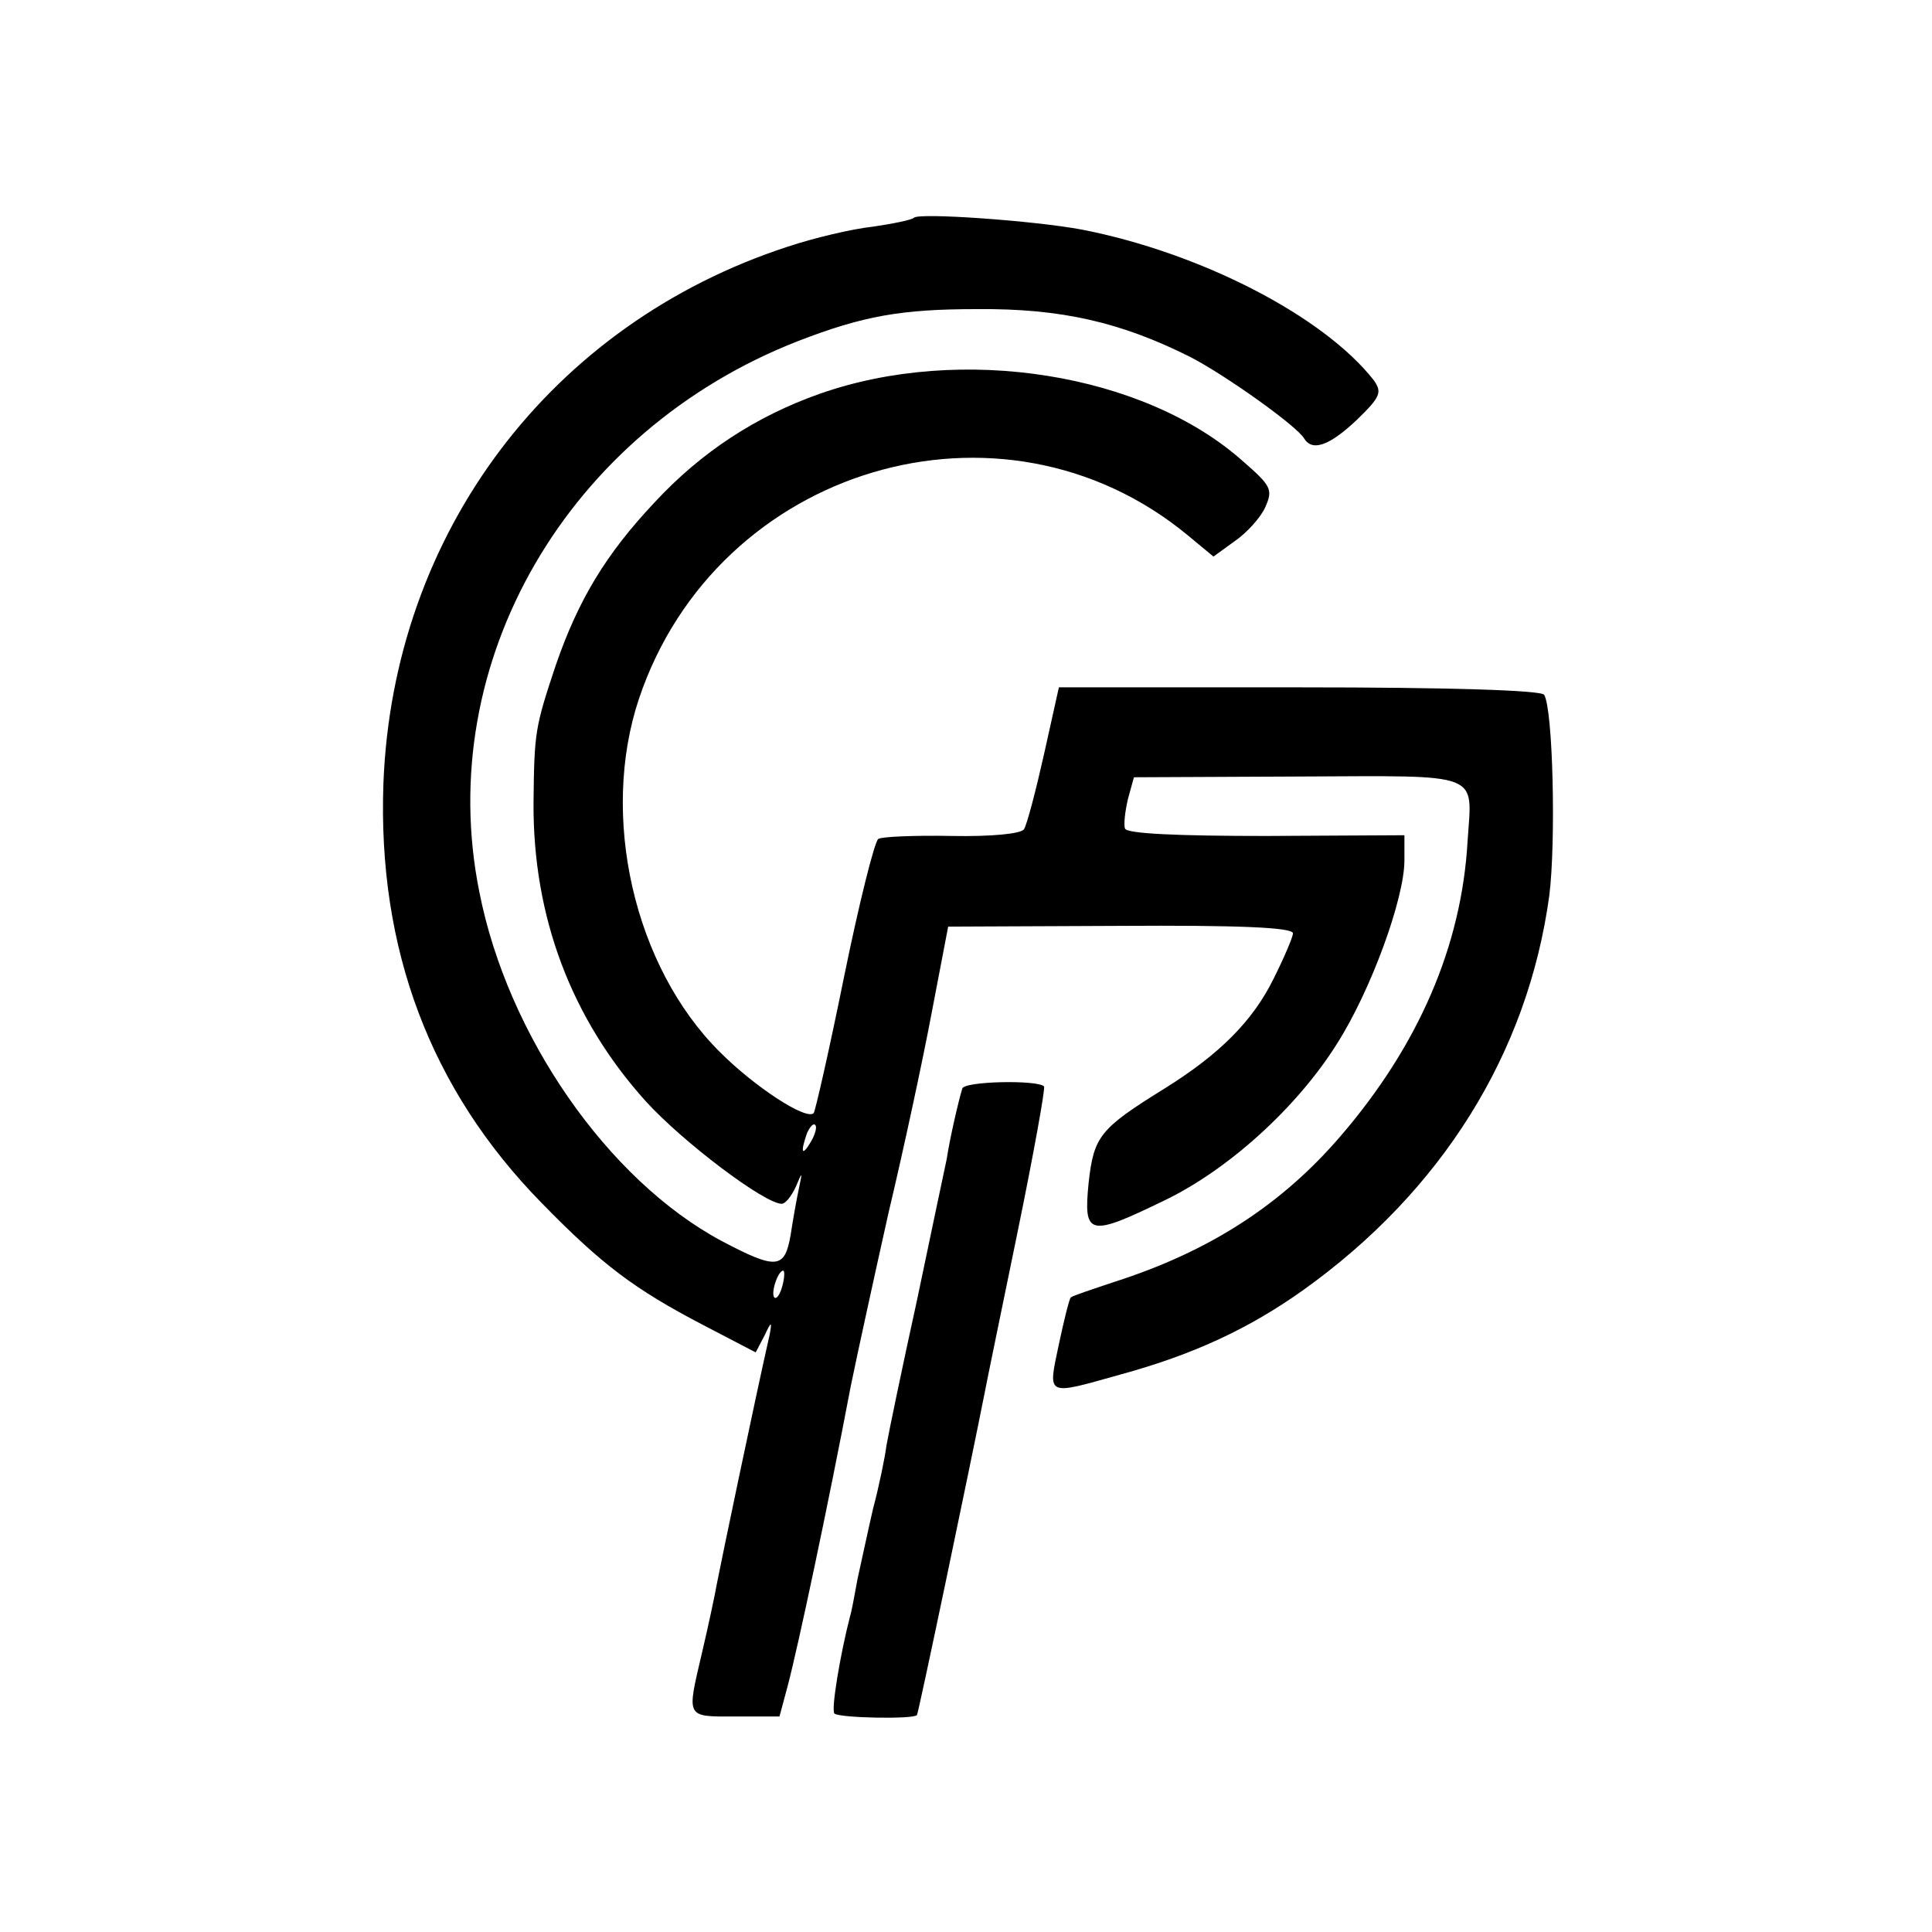
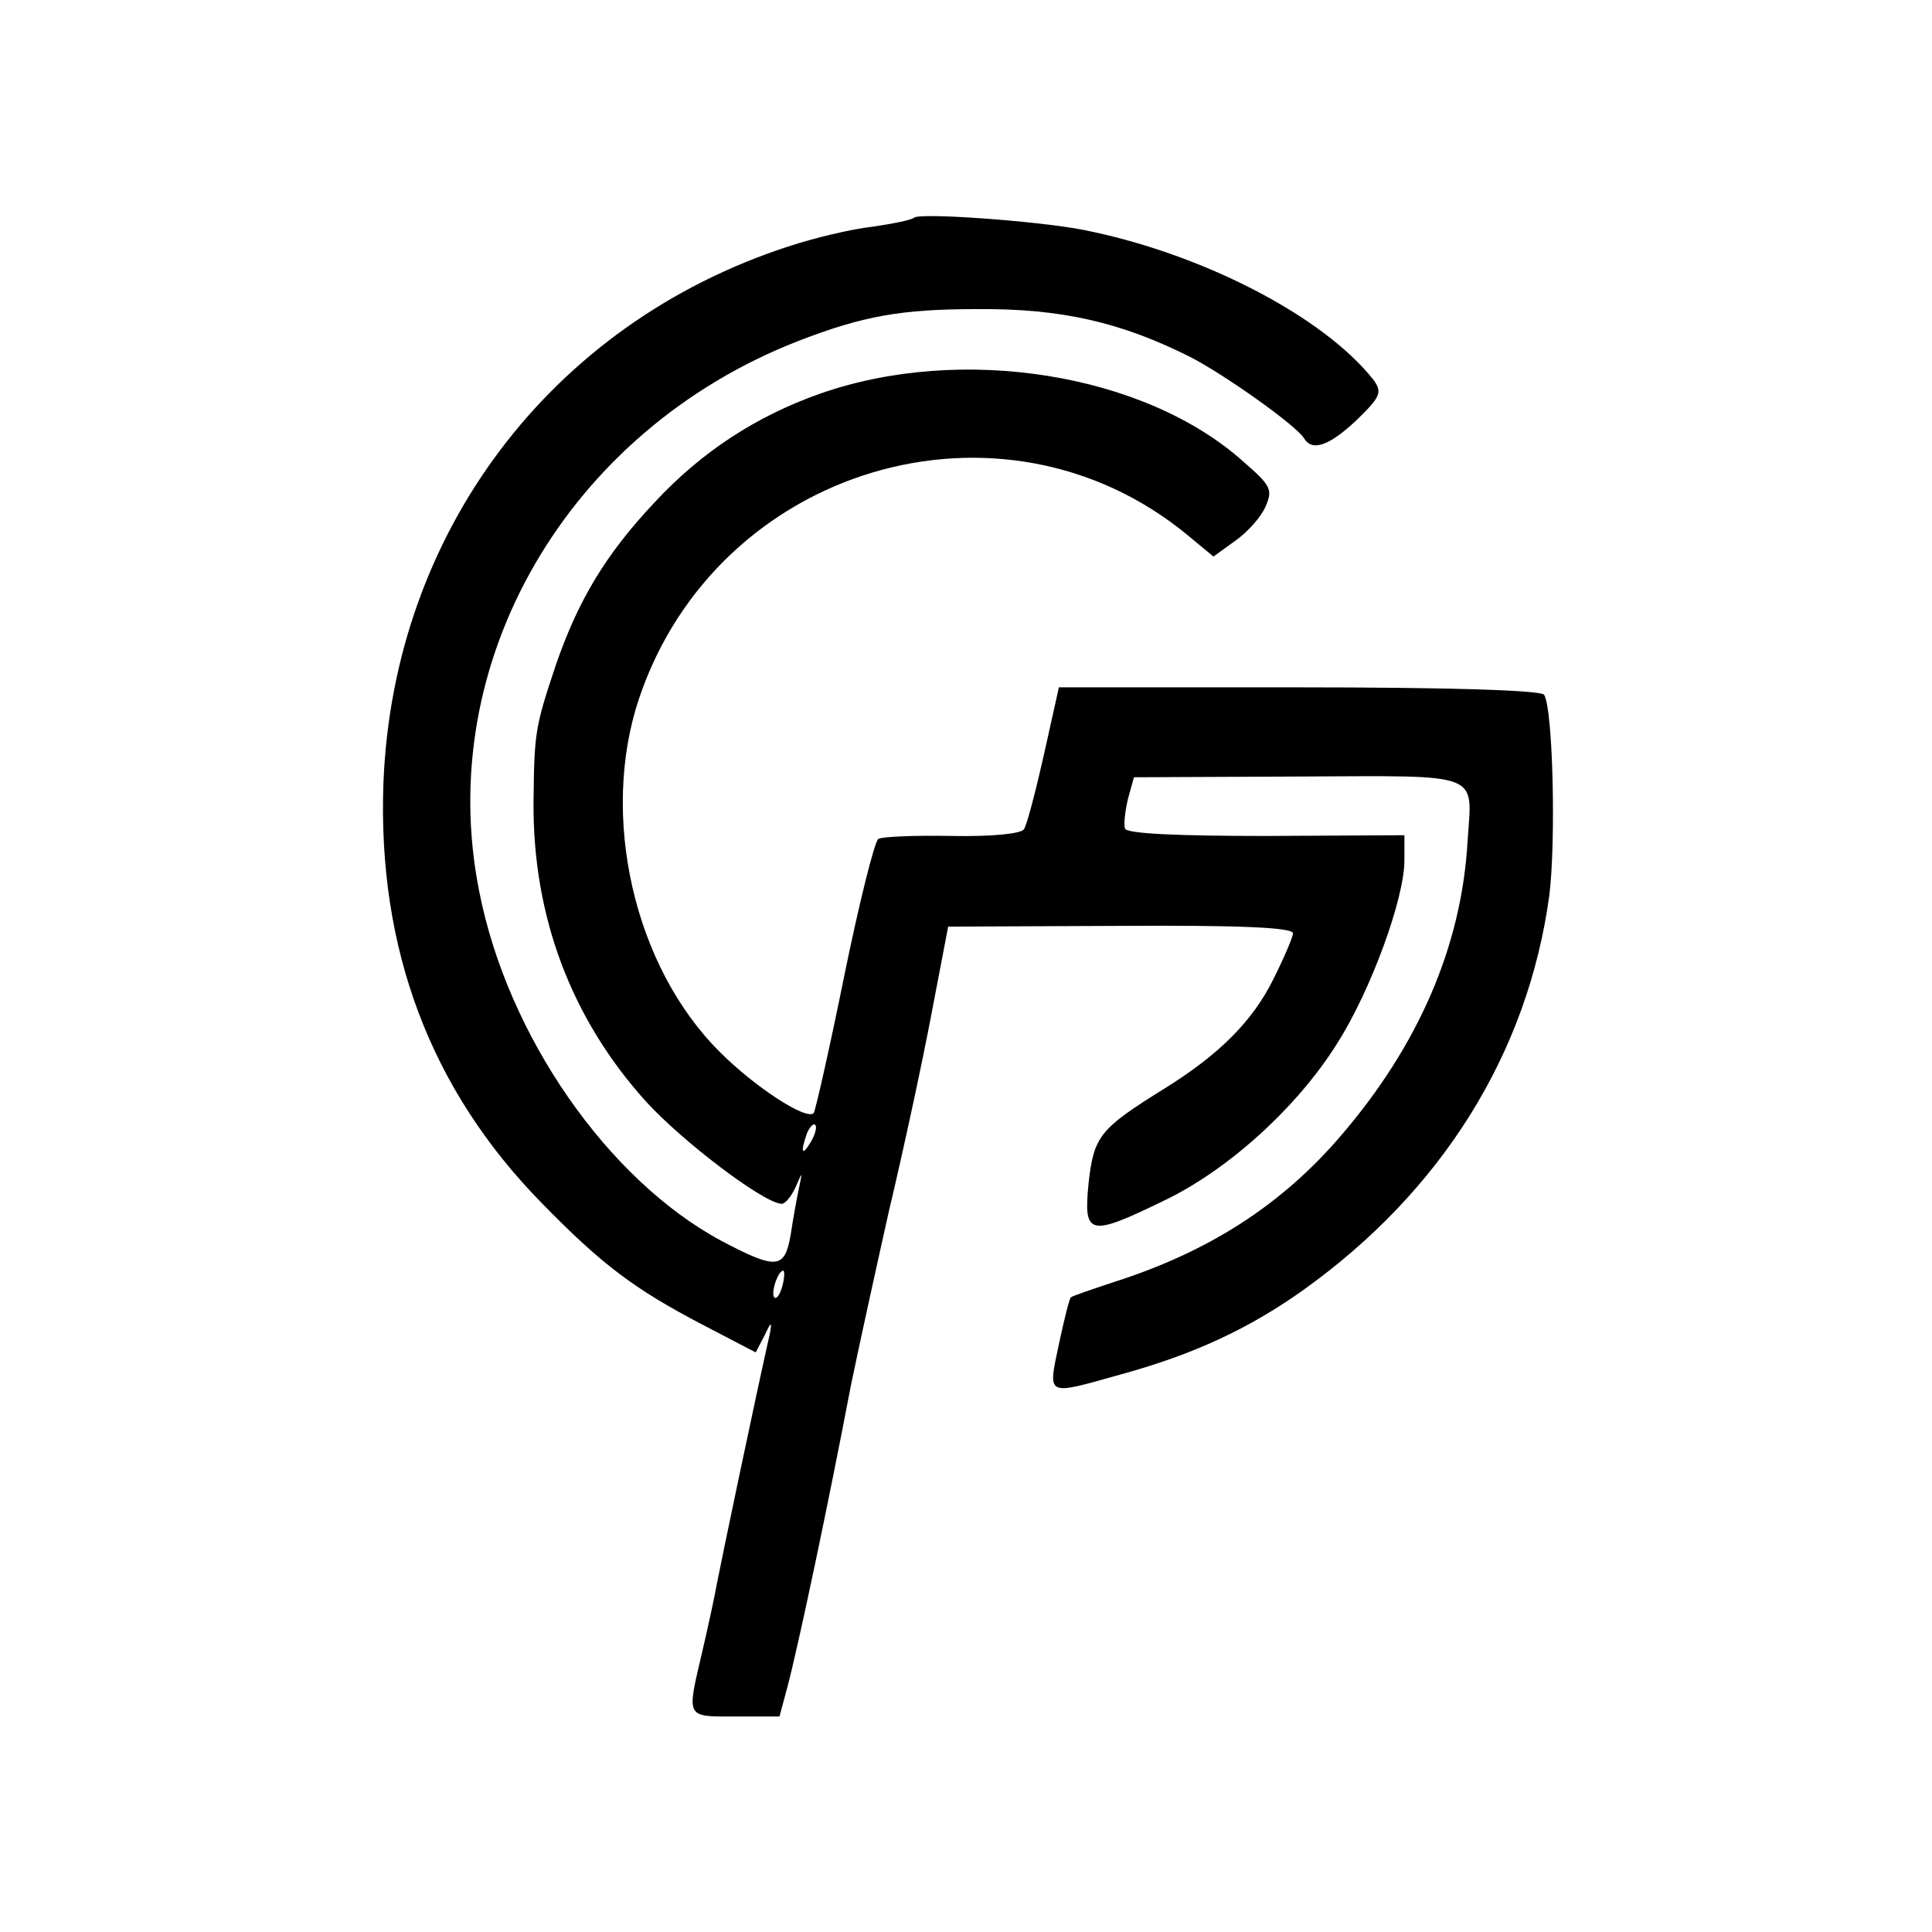
<svg xmlns="http://www.w3.org/2000/svg" version="1.0" width="260pt" height="260pt" viewBox="0 0 260 260" preserveAspectRatio="xMidYMid meet">
  <g transform="translate(0,260) scale(0.1,-0.1)" fill="#000000" stroke="none">
    <path d="M1230 2307 c-3 -3 -28 -8 -55 -12 -28 -3 -79 -15 -115 -27 -319 -104 -531 -385 -544 -722 -8 -223 63 -412 213 -565 81 -83 125 -116 217 -164 l71 -37 12 23 c9 19 10 19 7 2 -21 -93 -66 -309 -71 -335 -3 -17 -12 -59 -20 -93 -21 -90 -23 -87 45 -87 l59 0 11 41 c14 53 54 241 85 404 9 44 32 149 51 234 20 84 46 205 58 269 l22 115 232 1 c157 1 232 -2 232 -10 0 -5 -12 -33 -26 -61 -28 -57 -73 -102 -147 -148 -87 -54 -95 -64 -102 -127 -7 -71 0 -73 101 -24 86 41 179 125 233 211 46 72 91 196 91 247 l0 34 -186 -1 c-118 0 -188 3 -190 10 -2 5 0 23 4 40 l8 29 222 1 c250 1 233 7 227 -87 -8 -141 -66 -275 -171 -397 -79 -92 -176 -155 -304 -196 -30 -10 -57 -19 -59 -21 -2 -2 -9 -30 -16 -63 -15 -71 -18 -69 82 -41 99 27 174 62 247 114 186 133 302 318 331 531 9 72 5 251 -7 270 -4 6 -125 10 -330 10 l-323 0 -20 -90 c-11 -49 -23 -95 -27 -101 -4 -6 -43 -10 -97 -9 -50 1 -95 -1 -99 -4 -5 -3 -26 -87 -46 -185 -20 -99 -39 -182 -41 -184 -10 -10 -79 35 -126 82 -116 115 -162 318 -109 476 105 312 488 426 738 220 l35 -29 29 21 c16 11 35 32 41 46 10 23 8 28 -30 61 -133 119 -380 158 -570 91 -85 -30 -159 -78 -222 -146 -66 -70 -103 -132 -133 -219 -28 -84 -29 -90 -30 -185 -1 -154 51 -291 151 -402 50 -55 160 -138 183 -138 5 0 13 10 19 23 9 21 9 21 4 -3 -3 -14 -8 -42 -11 -62 -8 -46 -19 -47 -93 -8 -153 82 -288 276 -326 470 -62 309 119 620 429 741 88 34 139 43 241 43 114 1 194 -18 286 -64 47 -24 144 -93 154 -110 11 -18 34 -10 71 25 32 31 34 37 23 53 -68 87 -234 172 -393 203 -64 12 -219 23 -226 16z m-139 -1244 c-12 -20 -14 -14 -5 12 4 9 9 14 11 11 3 -2 0 -13 -6 -23z m-38 -193 c-3 -12 -8 -19 -11 -16 -5 6 5 36 12 36 2 0 2 -9 -1 -20z" />
-     <path d="M1295 1135 c-5 -16 -17 -68 -21 -95 -3 -14 -21 -99 -40 -190 -20 -91 -38 -178 -41 -195 -2 -16 -10 -55 -18 -85 -7 -30 -16 -73 -21 -95 -4 -22 -8 -44 -10 -50 -13 -50 -26 -127 -21 -131 6 -6 107 -8 111 -2 2 2 72 337 91 433 2 11 22 108 44 215 22 107 38 196 36 198 -9 9 -108 7 -110 -3z" />
  </g>
</svg>